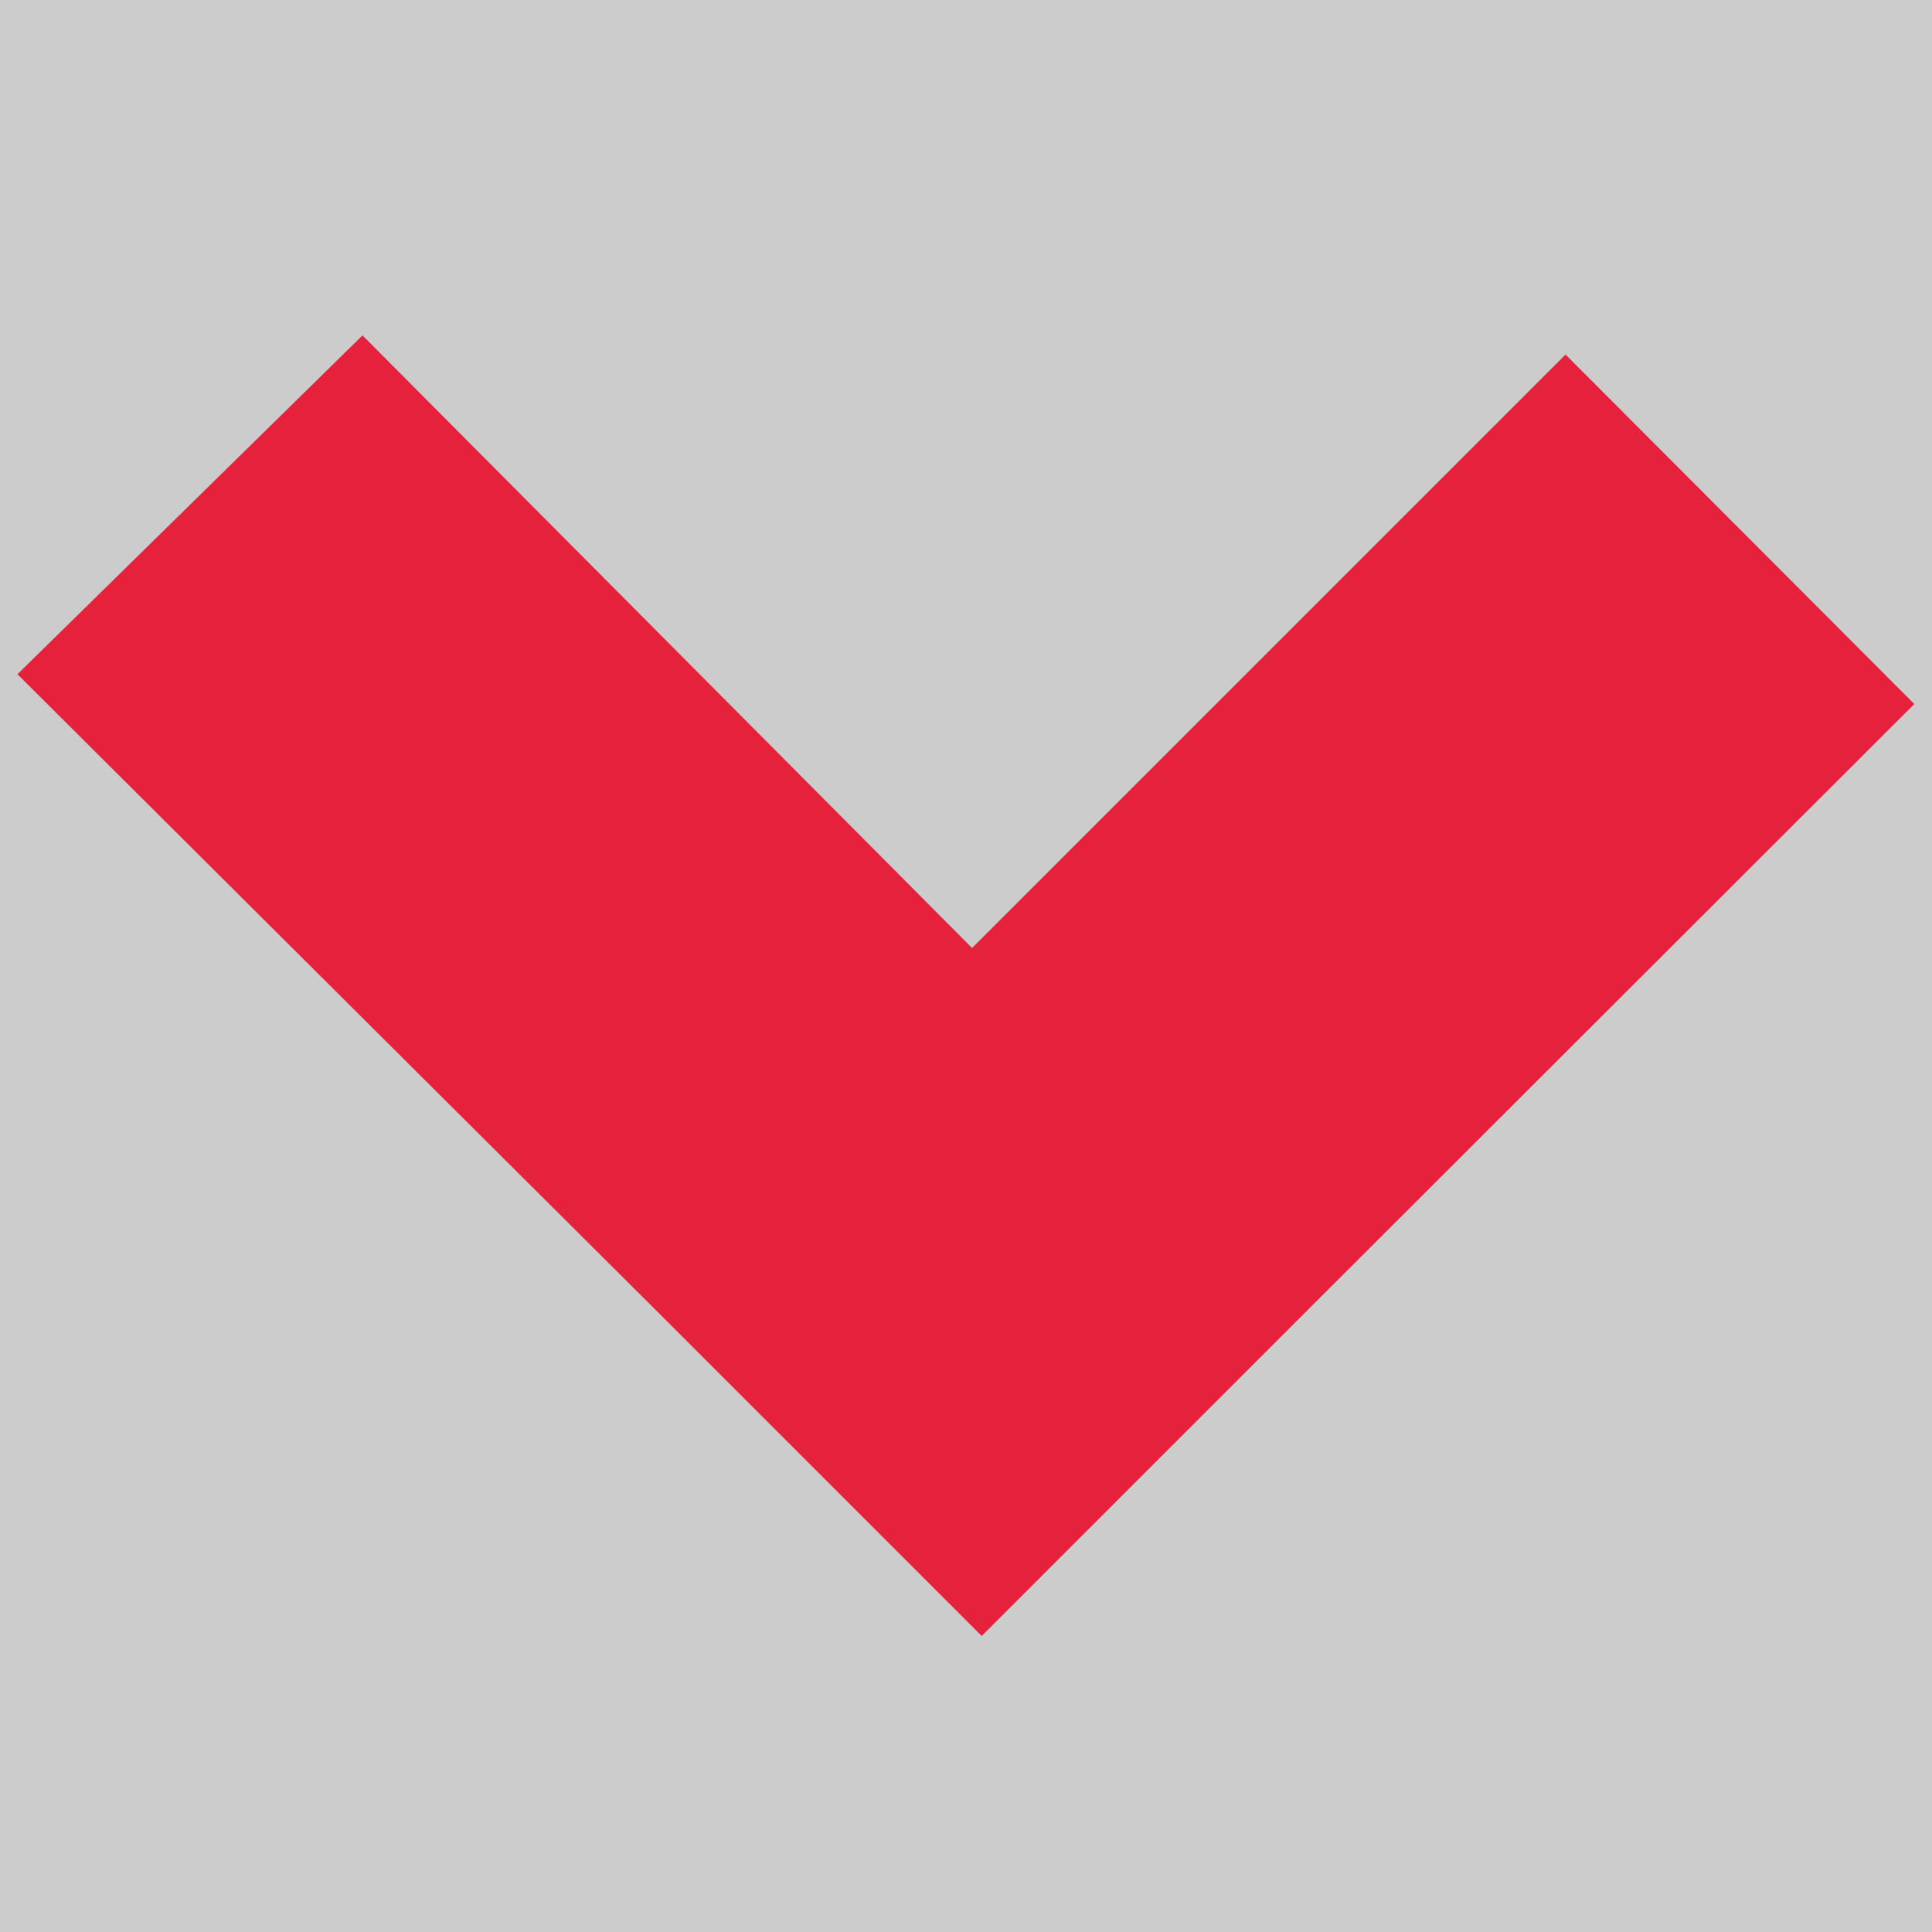
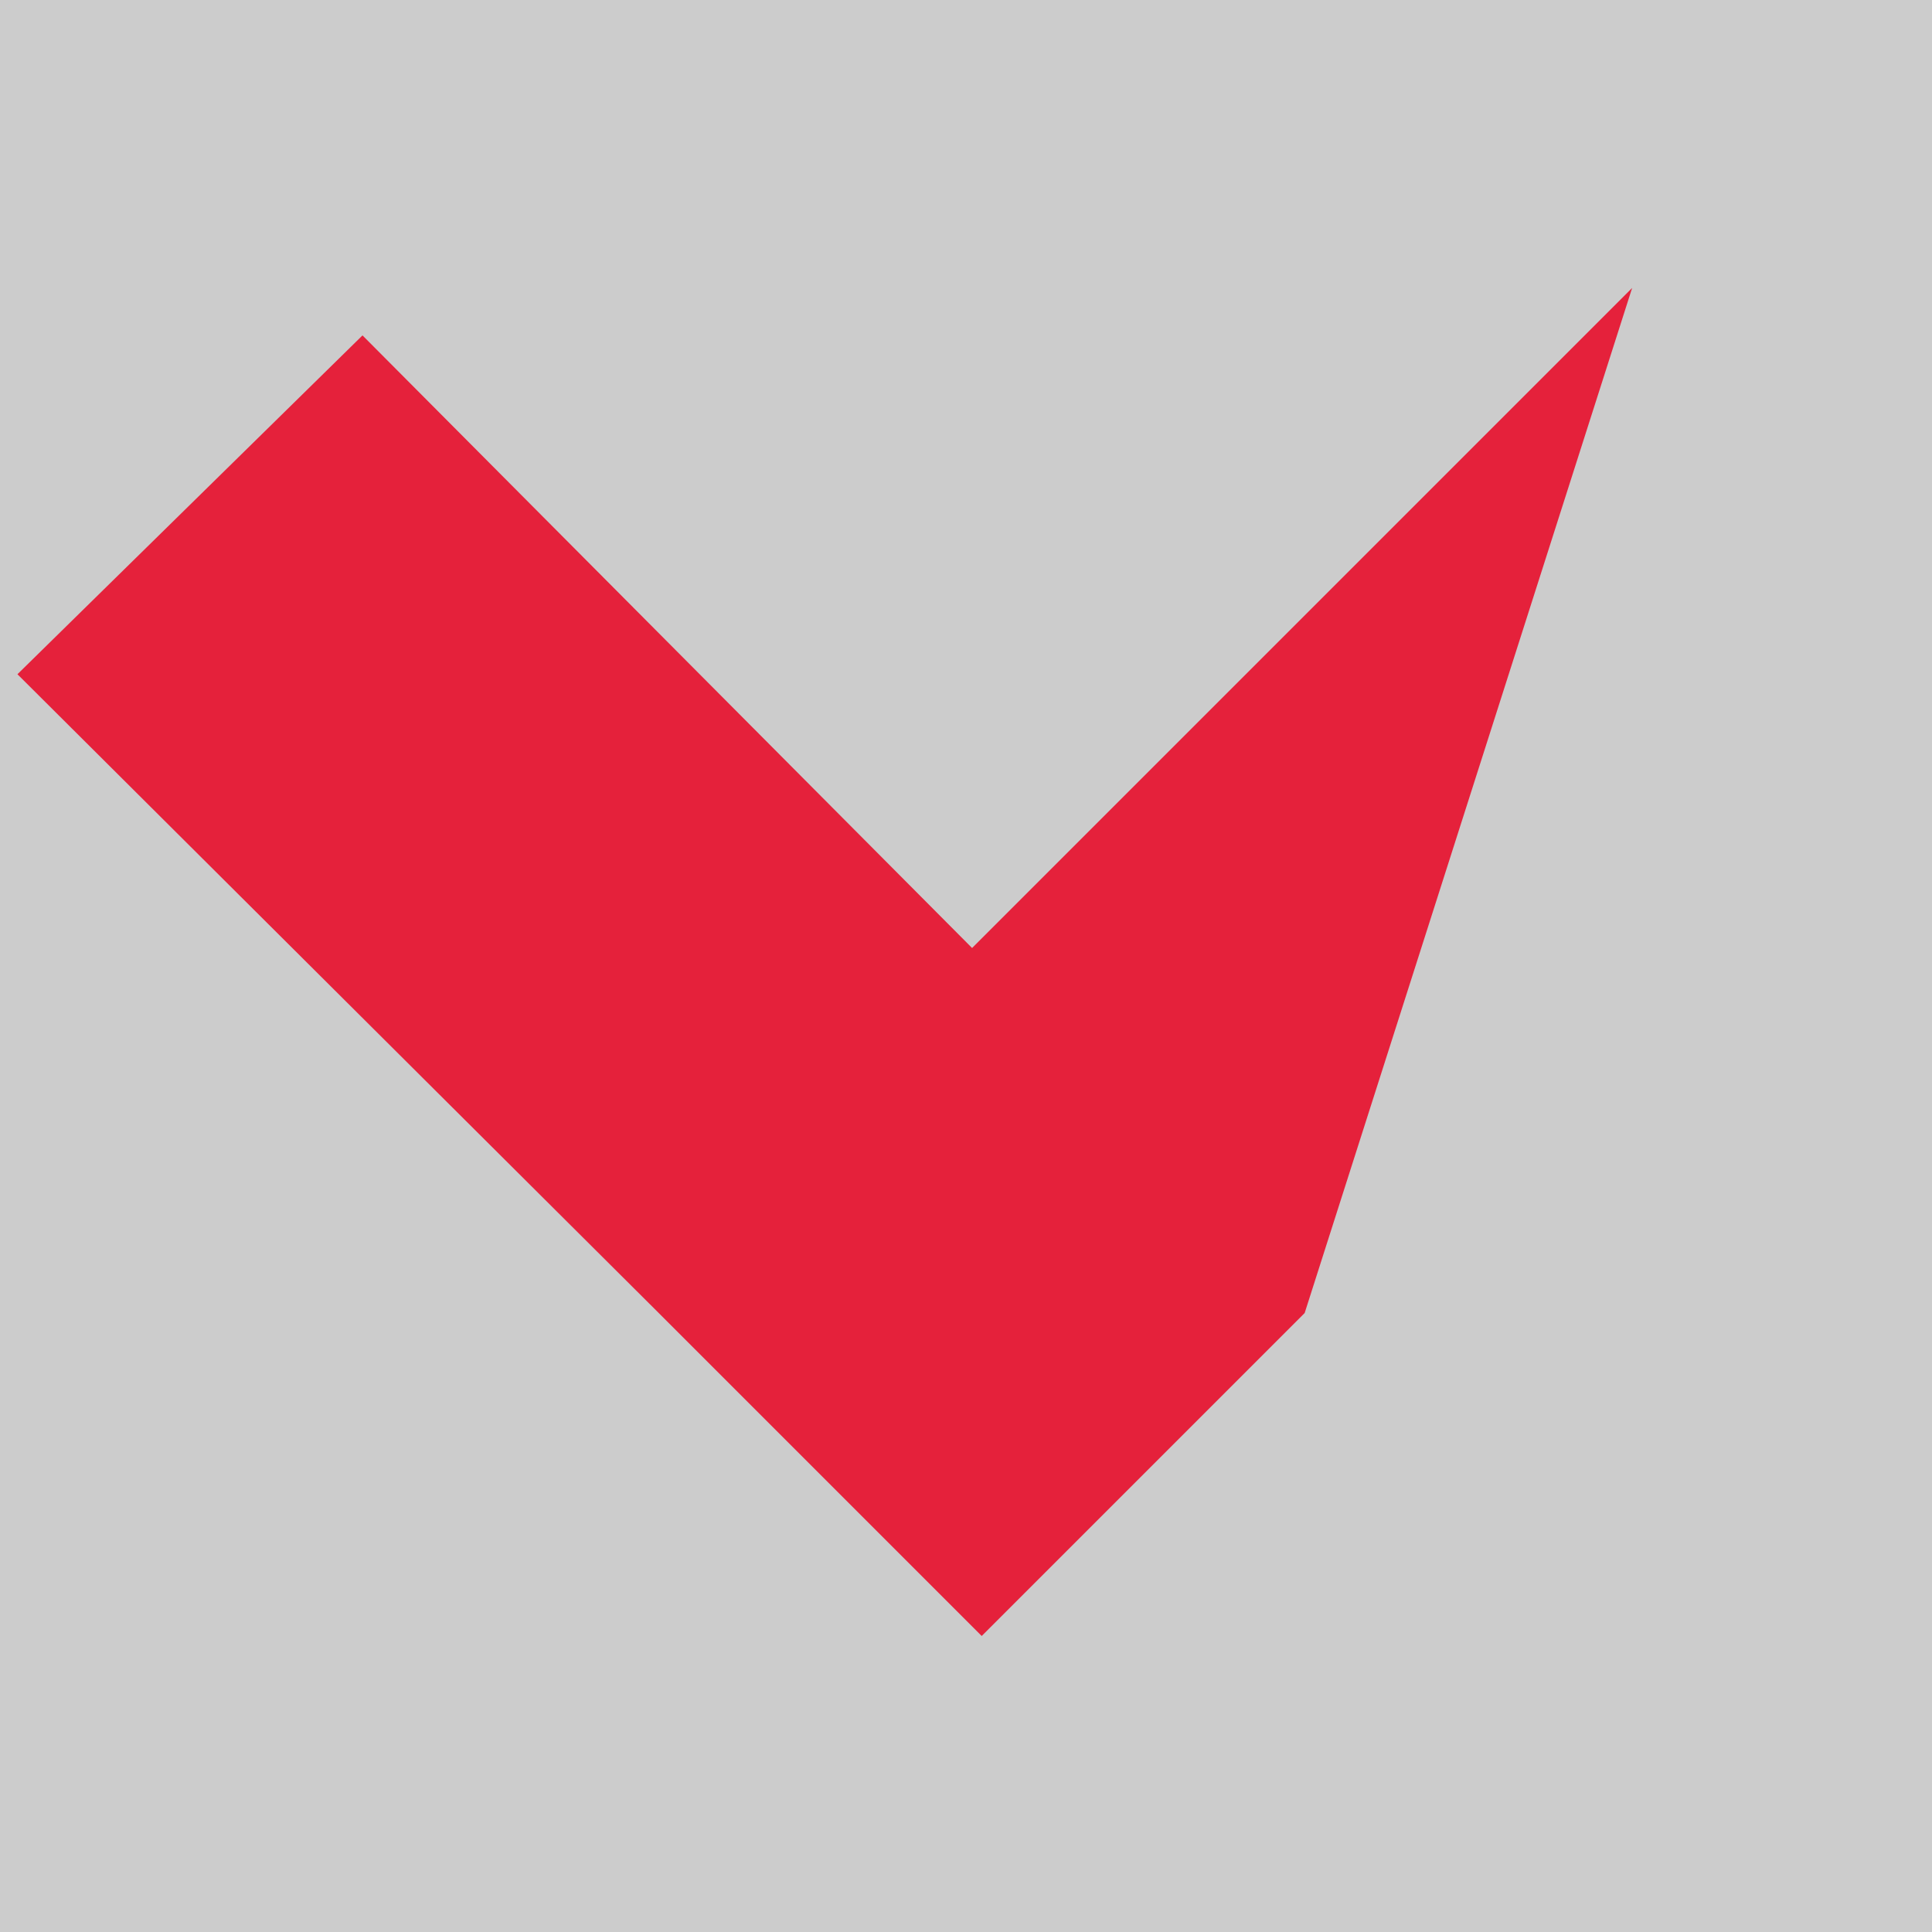
<svg xmlns="http://www.w3.org/2000/svg" id="edit_poly" data-name="edit poly" viewBox="0 0 32 32">
-   <rect width="100%" height="100%" fill="#cccccc" />
  <rect width="100%" height="100%" fill="#cccccc" />
  <defs>
    <style>.cls-1{fill:#e5213b;stroke:#e5213b;stroke-miterlimit:10;}</style>
  </defs>
  <g id="down">
-     <path class="cls-1" d="M25.93,6.58,16.1,16.41,6,6.26,1,11.17,11.19,21.32l5.07,5.07,4.91-4.91L31,11.66Z" />
+     <path class="cls-1" d="M25.93,6.58,16.1,16.41,6,6.26,1,11.17,11.19,21.32l5.07,5.07,4.91-4.91Z" />
  </g>
</svg>